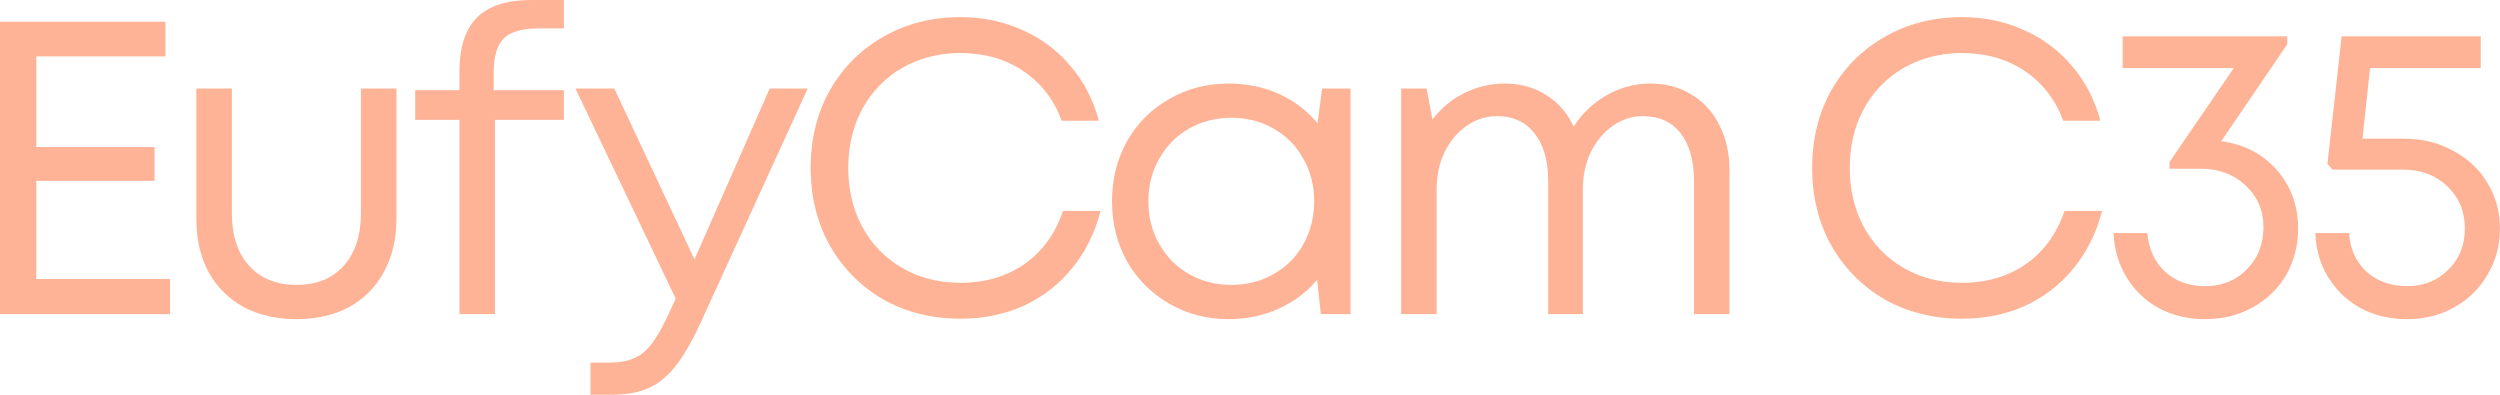
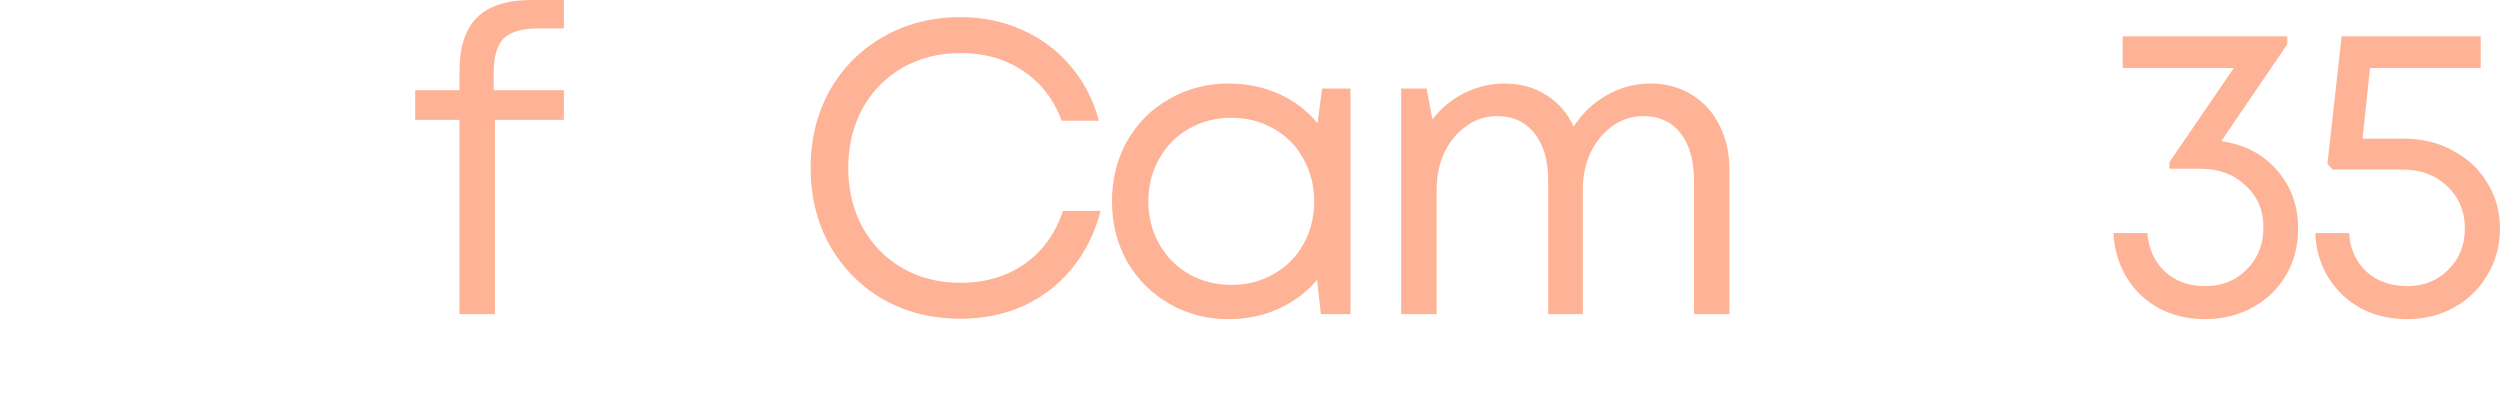
<svg xmlns="http://www.w3.org/2000/svg" fill="none" viewBox="0 0 3407 538" height="538" width="3407">
  <path fill="#FEB396" d="M3276.57 188.999C3301.24 188.999 3323.44 194.502 3343.18 205.508C3363.29 216.134 3378.85 230.746 3389.86 249.342C3401.24 267.938 3406.94 288.622 3406.94 311.393C3406.94 334.543 3401.24 355.606 3389.86 374.582C3378.85 393.558 3363.67 408.359 3344.32 418.985C3325.34 429.612 3304.09 434.925 3280.56 434.925C3257.03 434.925 3235.96 429.991 3217.37 420.124C3198.77 409.877 3183.97 395.835 3172.96 377.998C3161.96 360.16 3156.08 340.046 3155.32 317.655H3201.43C3202.57 338.907 3210.35 356.365 3224.77 370.028C3239.57 383.311 3258.17 389.952 3280.56 389.952C3302.95 389.952 3321.54 382.552 3336.35 367.751C3351.53 352.95 3359.12 334.164 3359.12 311.393C3359.12 288.242 3351.15 269.077 3335.21 253.896C3319.27 238.716 3299.15 231.125 3274.86 231.125H3178.66L3171.83 223.155L3191.18 49.527H3380.75V92.792H3229.89L3219.64 188.999H3276.57Z" />
  <path fill="#FEB396" d="M3027.13 192.415C3058.25 196.589 3083.49 209.683 3102.84 231.695C3122.2 253.706 3131.87 280.272 3131.87 311.393C3131.87 334.923 3126.37 356.175 3115.37 375.151C3104.36 393.747 3089.18 408.359 3069.82 418.985C3050.47 429.612 3028.84 434.925 3004.93 434.925C2981.78 434.925 2960.9 429.991 2942.31 420.124C2924.09 410.256 2909.48 396.404 2898.47 378.567C2887.47 360.73 2881.39 340.426 2880.26 317.655H2926.37C2928.27 339.287 2936.23 356.745 2950.28 370.028C2964.7 383.311 2982.92 389.952 3004.93 389.952C3028.08 389.952 3047.05 382.362 3061.85 367.181C3077.03 352.001 3084.62 332.835 3084.62 309.685C3084.62 286.534 3076.47 267.559 3060.15 252.758C3044.21 237.577 3023.9 229.987 2999.23 229.987H2956.54V220.878L3044.21 92.792H2892.78V49.527H3117.07V60.343L3027.13 192.415Z" />
-   <path fill="#FEB396" d="M2673.97 434.357C2634.88 434.357 2599.78 425.628 2568.65 408.17C2537.91 390.333 2513.63 365.854 2495.79 334.734C2478.33 303.614 2469.6 268.319 2469.6 228.849C2469.6 189.38 2478.33 154.085 2495.79 122.964C2513.63 91.844 2537.91 67.555 2568.65 50.098C2599.78 32.26 2634.88 23.342 2673.97 23.342C2704.33 23.342 2732.42 29.224 2758.22 40.989C2784.03 52.375 2805.85 68.694 2823.69 89.947C2841.91 111.199 2854.81 136.058 2862.4 164.521H2811.73C2801.11 135.678 2783.65 113.097 2759.36 96.778C2735.07 80.459 2706.61 72.299 2673.97 72.299C2644.75 72.299 2618.37 78.941 2594.84 92.224C2571.69 105.507 2553.47 124.103 2540.19 148.012C2527.29 171.922 2520.84 198.867 2520.84 228.849C2520.84 258.831 2527.29 285.776 2540.19 309.686C2553.47 333.595 2571.69 352.191 2594.84 365.475C2617.99 378.758 2644.37 385.399 2673.97 385.399C2707.37 385.399 2736.4 376.86 2761.07 359.782C2785.74 342.324 2803.19 318.225 2813.44 287.484H2864.68C2857.09 317.086 2844.18 343.083 2825.97 365.475C2808.13 387.486 2786.12 404.565 2759.93 416.709C2733.74 428.474 2705.09 434.357 2673.97 434.357Z" />
  <path fill="#FEB396" d="M2248.77 113.855C2270.41 113.855 2289.38 118.979 2305.7 129.226C2322.02 139.093 2334.54 152.946 2343.27 170.783C2352.38 188.62 2356.93 208.924 2356.93 231.695V428.094H2308.55V246.496C2308.55 218.791 2302.47 197.159 2290.33 181.599C2278.19 166.039 2261.11 158.259 2239.09 158.259C2224.29 158.259 2210.63 162.623 2198.11 171.352C2185.58 180.081 2175.53 192.036 2167.94 207.216C2160.73 222.397 2157.12 239.285 2157.12 257.881V428.094H2109.87V246.496C2109.87 218.791 2103.61 197.159 2091.08 181.599C2078.94 166.039 2061.86 158.259 2039.85 158.259C2025.05 158.259 2011.39 162.623 1998.86 171.352C1986.34 180.081 1976.28 192.036 1968.69 207.216C1961.48 222.397 1957.87 239.285 1957.87 257.881V428.094H1909.49V120.687H1944.21L1952.18 162.813C1963.95 147.253 1978.37 135.298 1995.45 126.949C2012.9 118.22 2031.31 113.855 2050.67 113.855C2072.3 113.855 2091.27 119.169 2107.59 129.795C2123.91 140.042 2136.25 154.274 2144.6 172.491C2156.36 154.274 2171.35 140.042 2189.57 129.795C2208.16 119.169 2227.9 113.855 2248.77 113.855Z" />
  <path fill="#FEB396" d="M1840.48 428.094H1800.06L1794.94 381.414C1780.9 398.112 1763.44 411.205 1742.56 420.693C1721.69 430.181 1698.92 434.925 1674.25 434.925C1644.65 434.925 1617.7 427.904 1593.42 413.862C1569.13 399.82 1549.96 380.654 1535.92 356.366C1522.26 331.697 1515.43 304.372 1515.43 274.39C1515.43 244.029 1522.26 216.704 1535.92 192.415C1549.96 167.747 1569.13 148.581 1593.42 134.919C1617.7 120.876 1644.65 113.855 1674.25 113.855C1699.3 113.855 1722.26 118.599 1743.13 128.087C1764.01 137.575 1781.47 150.858 1795.51 167.936L1801.77 120.687H1840.48V428.094ZM1678.24 388.245C1699.49 388.245 1718.66 383.311 1735.73 373.444C1753.19 363.576 1766.66 350.104 1776.15 333.025C1786.02 315.568 1790.95 296.023 1790.95 274.39C1790.95 252.758 1786.02 233.403 1776.15 216.325C1766.66 198.867 1753.19 185.204 1735.73 175.337C1718.66 165.47 1699.49 160.536 1678.24 160.536C1656.98 160.536 1637.63 165.47 1620.17 175.337C1603.09 185.204 1589.62 198.867 1579.75 216.325C1569.89 233.782 1564.95 253.137 1564.95 274.39C1564.95 295.643 1569.89 314.998 1579.75 332.456C1589.62 349.914 1603.09 363.576 1620.17 373.444C1637.63 383.311 1656.98 388.245 1678.24 388.245Z" />
  <path fill="#FEB396" d="M1309.14 434.357C1270.05 434.357 1234.94 425.628 1203.82 408.17C1173.08 390.333 1148.79 365.854 1130.96 334.734C1113.5 303.614 1104.77 268.319 1104.77 228.849C1104.77 189.38 1113.5 154.085 1130.96 122.964C1148.79 91.844 1173.08 67.555 1203.82 50.098C1234.94 32.26 1270.05 23.342 1309.14 23.342C1339.5 23.342 1367.59 29.224 1393.39 40.989C1419.2 52.375 1441.02 68.694 1458.86 89.947C1477.08 111.199 1489.98 136.058 1497.57 164.521H1446.9C1436.28 135.678 1418.82 113.097 1394.53 96.778C1370.24 80.459 1341.78 72.299 1309.14 72.299C1279.92 72.299 1253.54 78.941 1230.01 92.224C1206.86 105.507 1188.64 124.103 1175.36 148.012C1162.46 171.922 1156.01 198.867 1156.01 228.849C1156.01 258.831 1162.46 285.776 1175.36 309.686C1188.64 333.595 1206.86 352.191 1230.01 365.475C1253.16 378.758 1279.54 385.399 1309.14 385.399C1342.54 385.399 1371.57 376.86 1396.24 359.782C1420.91 342.324 1438.36 318.225 1448.61 287.484H1499.85C1492.26 317.086 1479.35 343.083 1461.14 365.475C1443.3 387.486 1421.29 404.565 1395.1 416.709C1368.91 428.474 1340.26 434.357 1309.14 434.357Z" />
-   <path fill="#FEB396" d="M954.439 440.619C943.053 465.287 931.857 484.642 920.852 498.684C909.846 512.726 897.511 522.784 883.849 528.856C870.186 534.928 853.488 537.964 833.753 537.964H804.72V494.13H829.768C843.81 494.13 855.006 492.233 863.355 488.438C872.084 485.022 879.864 478.95 886.695 470.221C893.906 461.492 901.686 448.209 910.035 430.372L920.852 407.032L784.226 120.688H837.168L946.469 353.52L1048.94 120.688H1100.74L954.439 440.619Z" />
  <path fill="#FEB396" d="M674.517 163.381V428.093H626.129V163.381H565.786V122.963H626.129V97.915C626.129 64.897 633.909 40.418 649.469 24.479C665.408 8.16 690.456 0 724.613 0H768.447V38.711H733.721C711.709 38.711 695.959 43.265 686.471 52.373C677.363 61.481 672.809 77.041 672.809 99.053V122.963H768.447V163.381H674.517Z" />
-   <path fill="#FEB396" d="M404.205 434.926C376.88 434.926 352.781 429.423 331.908 418.417C311.414 407.032 295.474 391.092 284.089 370.598C273.083 349.725 267.58 325.626 267.58 298.3V120.688H315.968V290.331C315.968 320.692 323.748 344.601 339.308 362.059C355.248 379.517 376.88 388.246 404.205 388.246C431.531 388.246 452.973 379.517 468.533 362.059C484.093 344.601 491.873 320.692 491.873 290.331V120.688H540.262V298.3C540.262 325.626 534.569 349.725 523.183 370.598C512.177 391.092 496.428 407.032 475.934 418.417C455.44 429.423 431.531 434.926 404.205 434.926Z" />
-   <path fill="#FEB396" d="M231.694 428.094H0V29.604H225.432V76.853H49.527V200.385H210.631V246.496H49.527V380.275H231.694V428.094Z" />
</svg>